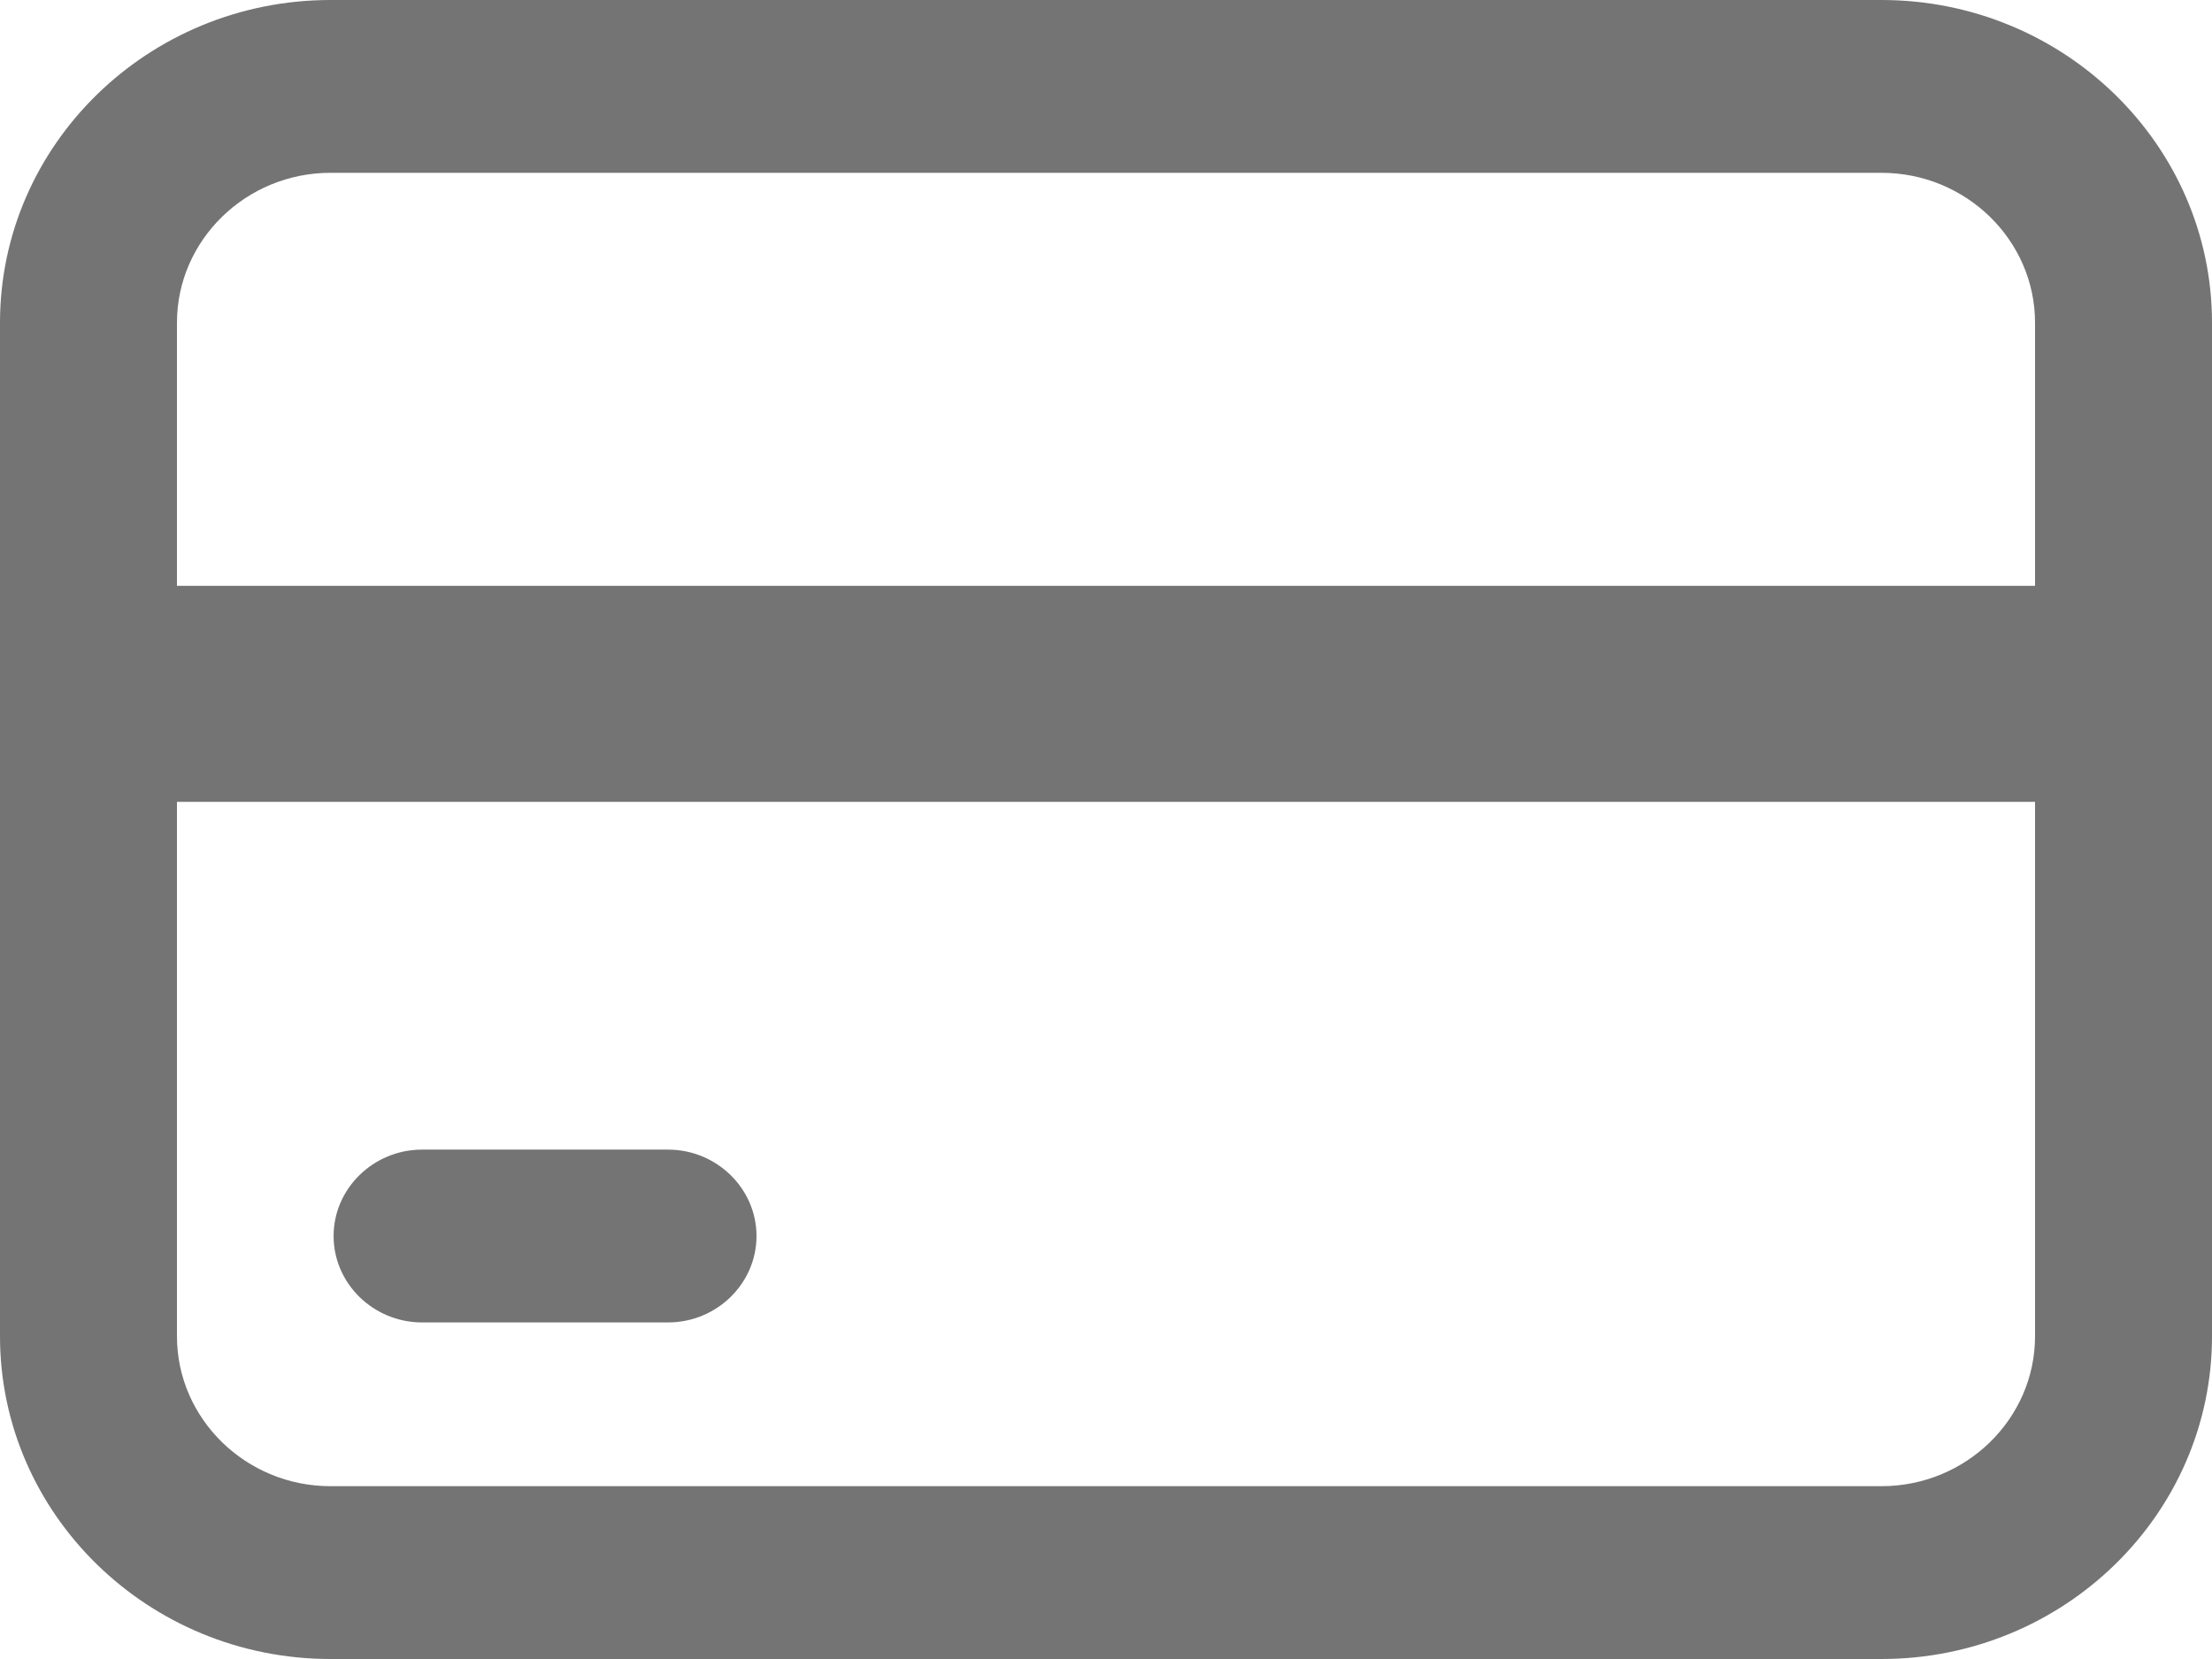
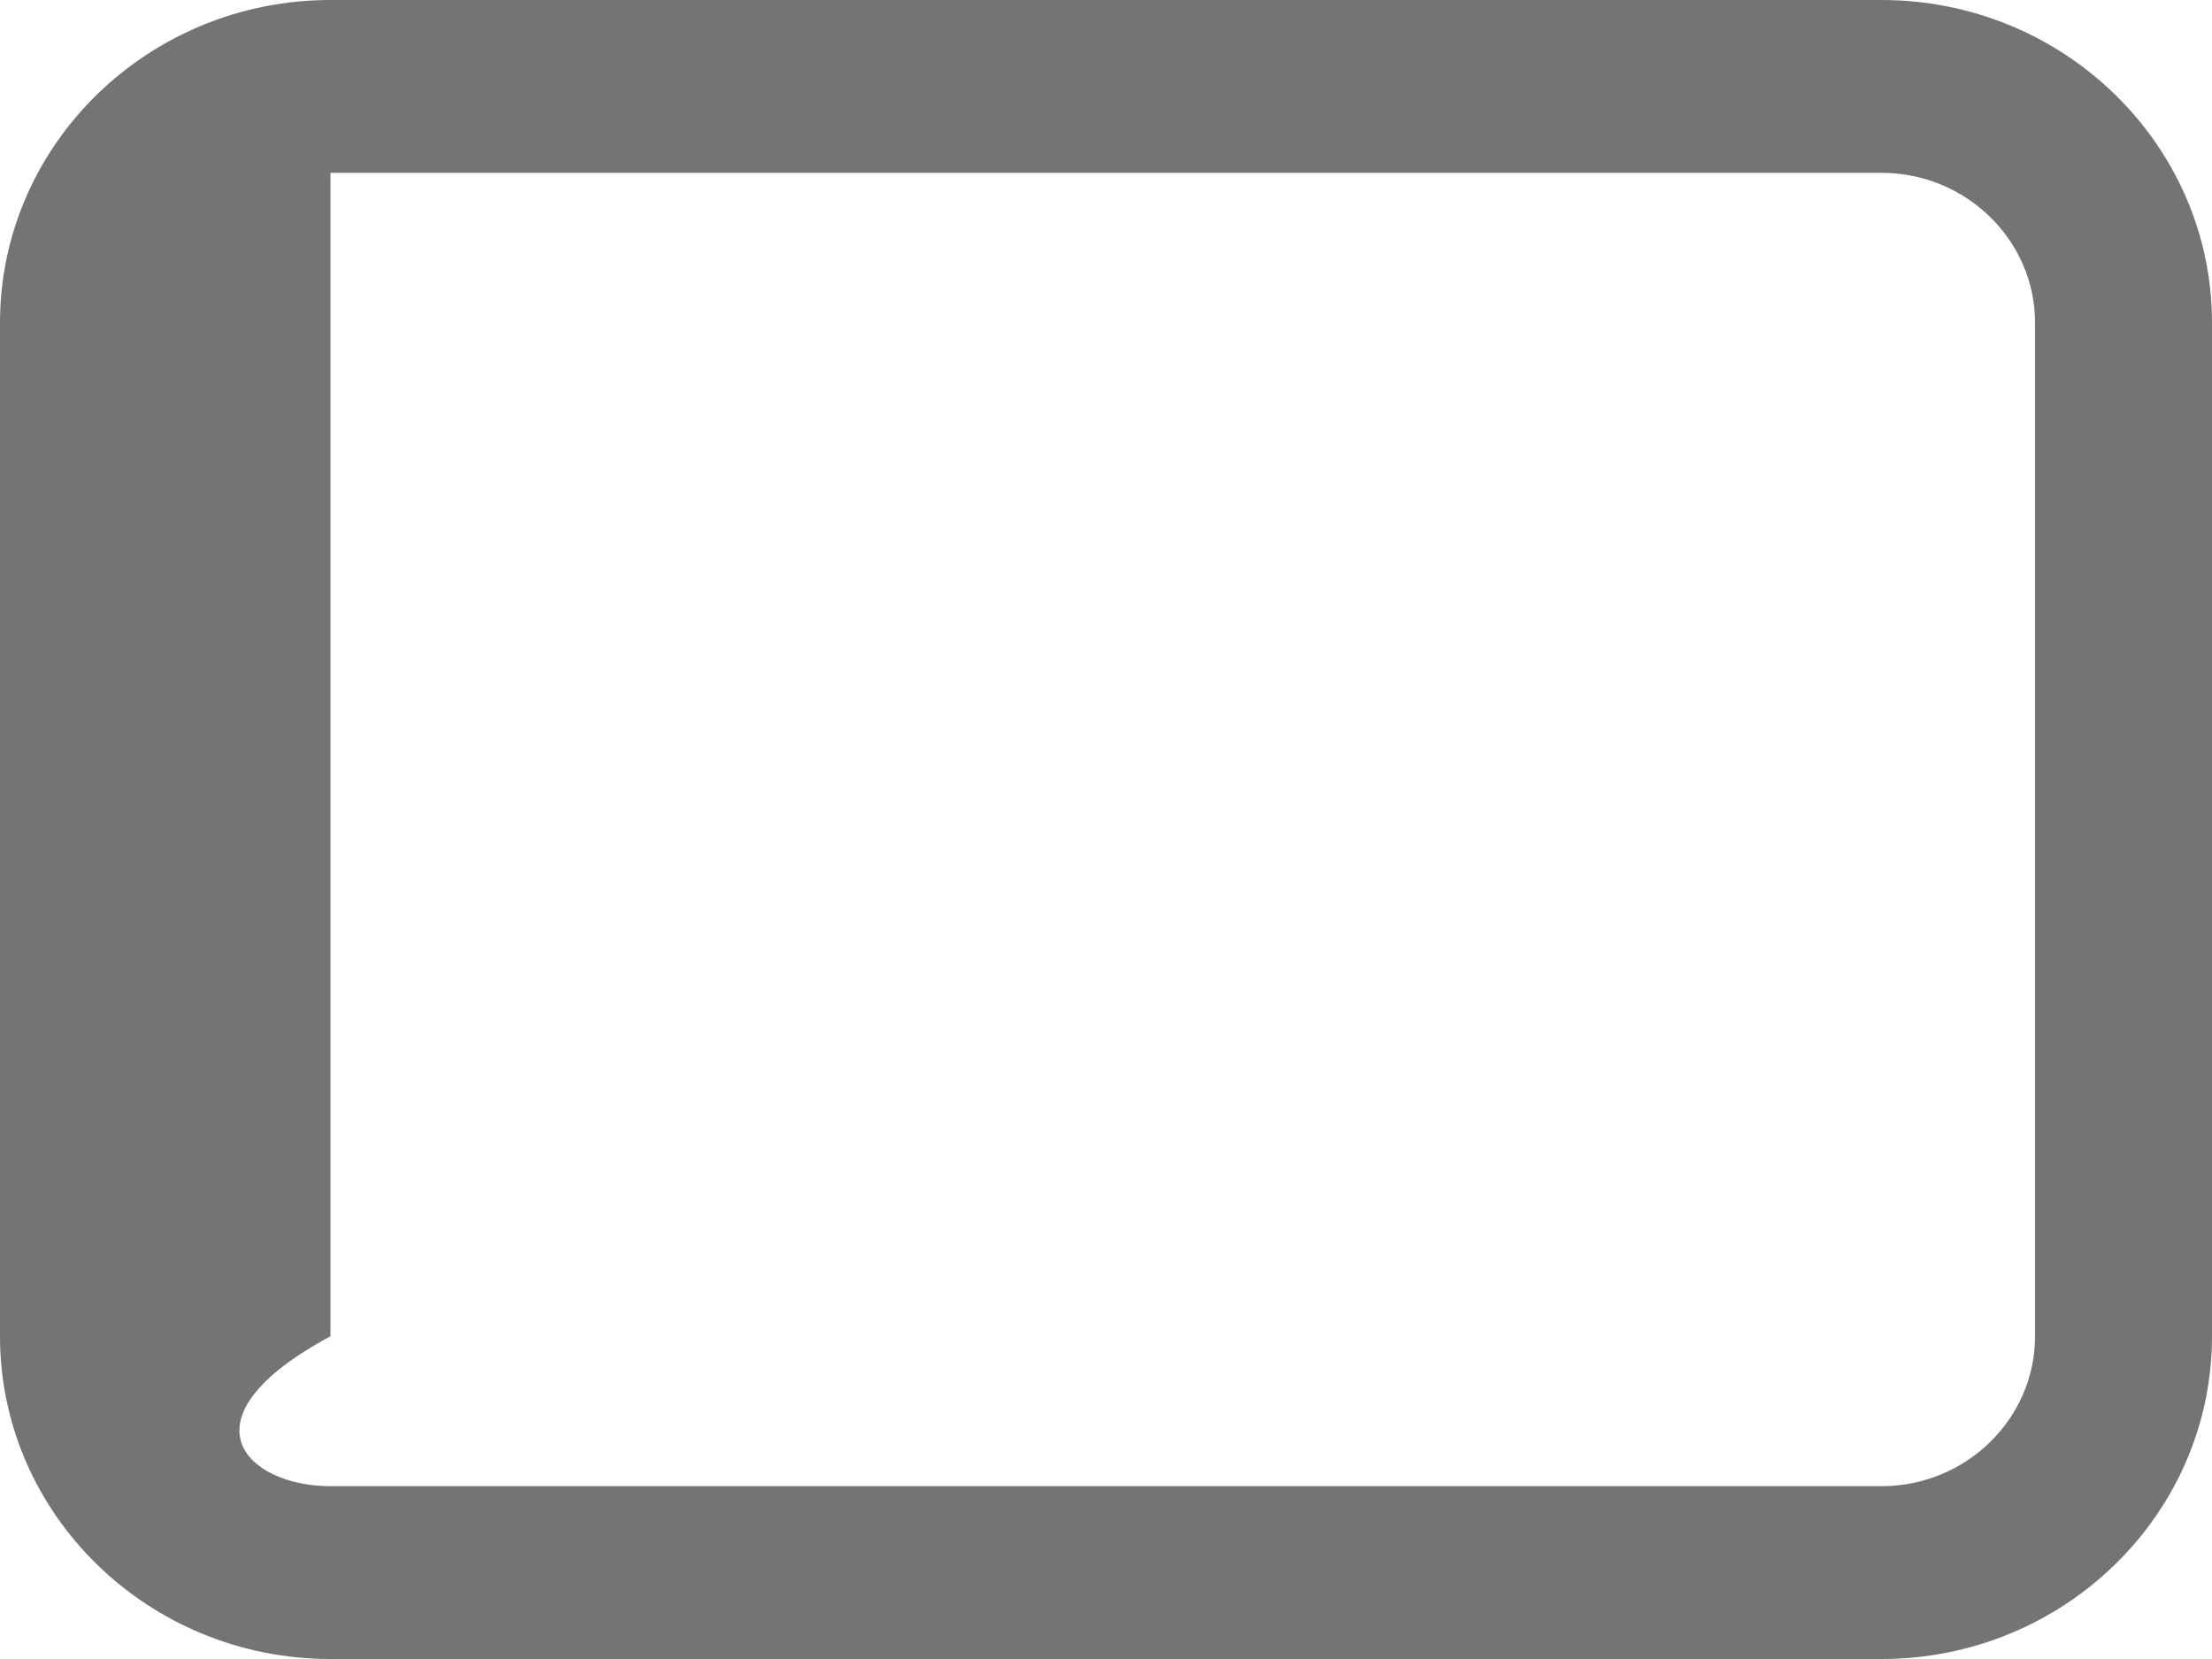
<svg xmlns="http://www.w3.org/2000/svg" width="32" height="24" viewBox="0 0 32 24" fill="none">
  <g clip-path="url(#clip0_52_289)">
-     <path d="M30.842 8.475H1.856V11.6H30.842V8.475Z" fill="#747474" />
-     <path d="M9.664 19.131H6.106C5.402 19.131 4.826 18.569 4.826 17.881C4.826 17.194 5.402 16.631 6.106 16.631H9.664C10.368 16.631 10.944 17.194 10.944 17.881C10.944 18.569 10.368 19.131 9.664 19.131Z" fill="#747474" />
-     <path d="M27.219 24H4.781C2.144 24 0 21.906 0 19.331V4.669C0 2.094 2.144 0 4.781 0H27.219C29.856 0 32 2.094 32 4.669V19.331C32 21.906 29.856 24 27.219 24ZM4.781 2.5C3.558 2.5 2.56 3.475 2.56 4.669V19.331C2.56 20.525 3.558 21.5 4.781 21.5H27.219C28.442 21.5 29.44 20.525 29.44 19.331V4.669C29.44 3.475 28.442 2.5 27.219 2.5H4.781Z" fill="#747474" />
+     <path d="M27.219 24H4.781C2.144 24 0 21.906 0 19.331V4.669C0 2.094 2.144 0 4.781 0H27.219C29.856 0 32 2.094 32 4.669V19.331C32 21.906 29.856 24 27.219 24ZM4.781 2.5V19.331C2.56 20.525 3.558 21.5 4.781 21.5H27.219C28.442 21.5 29.44 20.525 29.44 19.331V4.669C29.44 3.475 28.442 2.5 27.219 2.5H4.781Z" fill="#747474" />
  </g>
  <defs>
    <clipPath id="clip0_52_289">
      <rect width="32" height="24" fill="white" />
    </clipPath>
  </defs>
</svg>